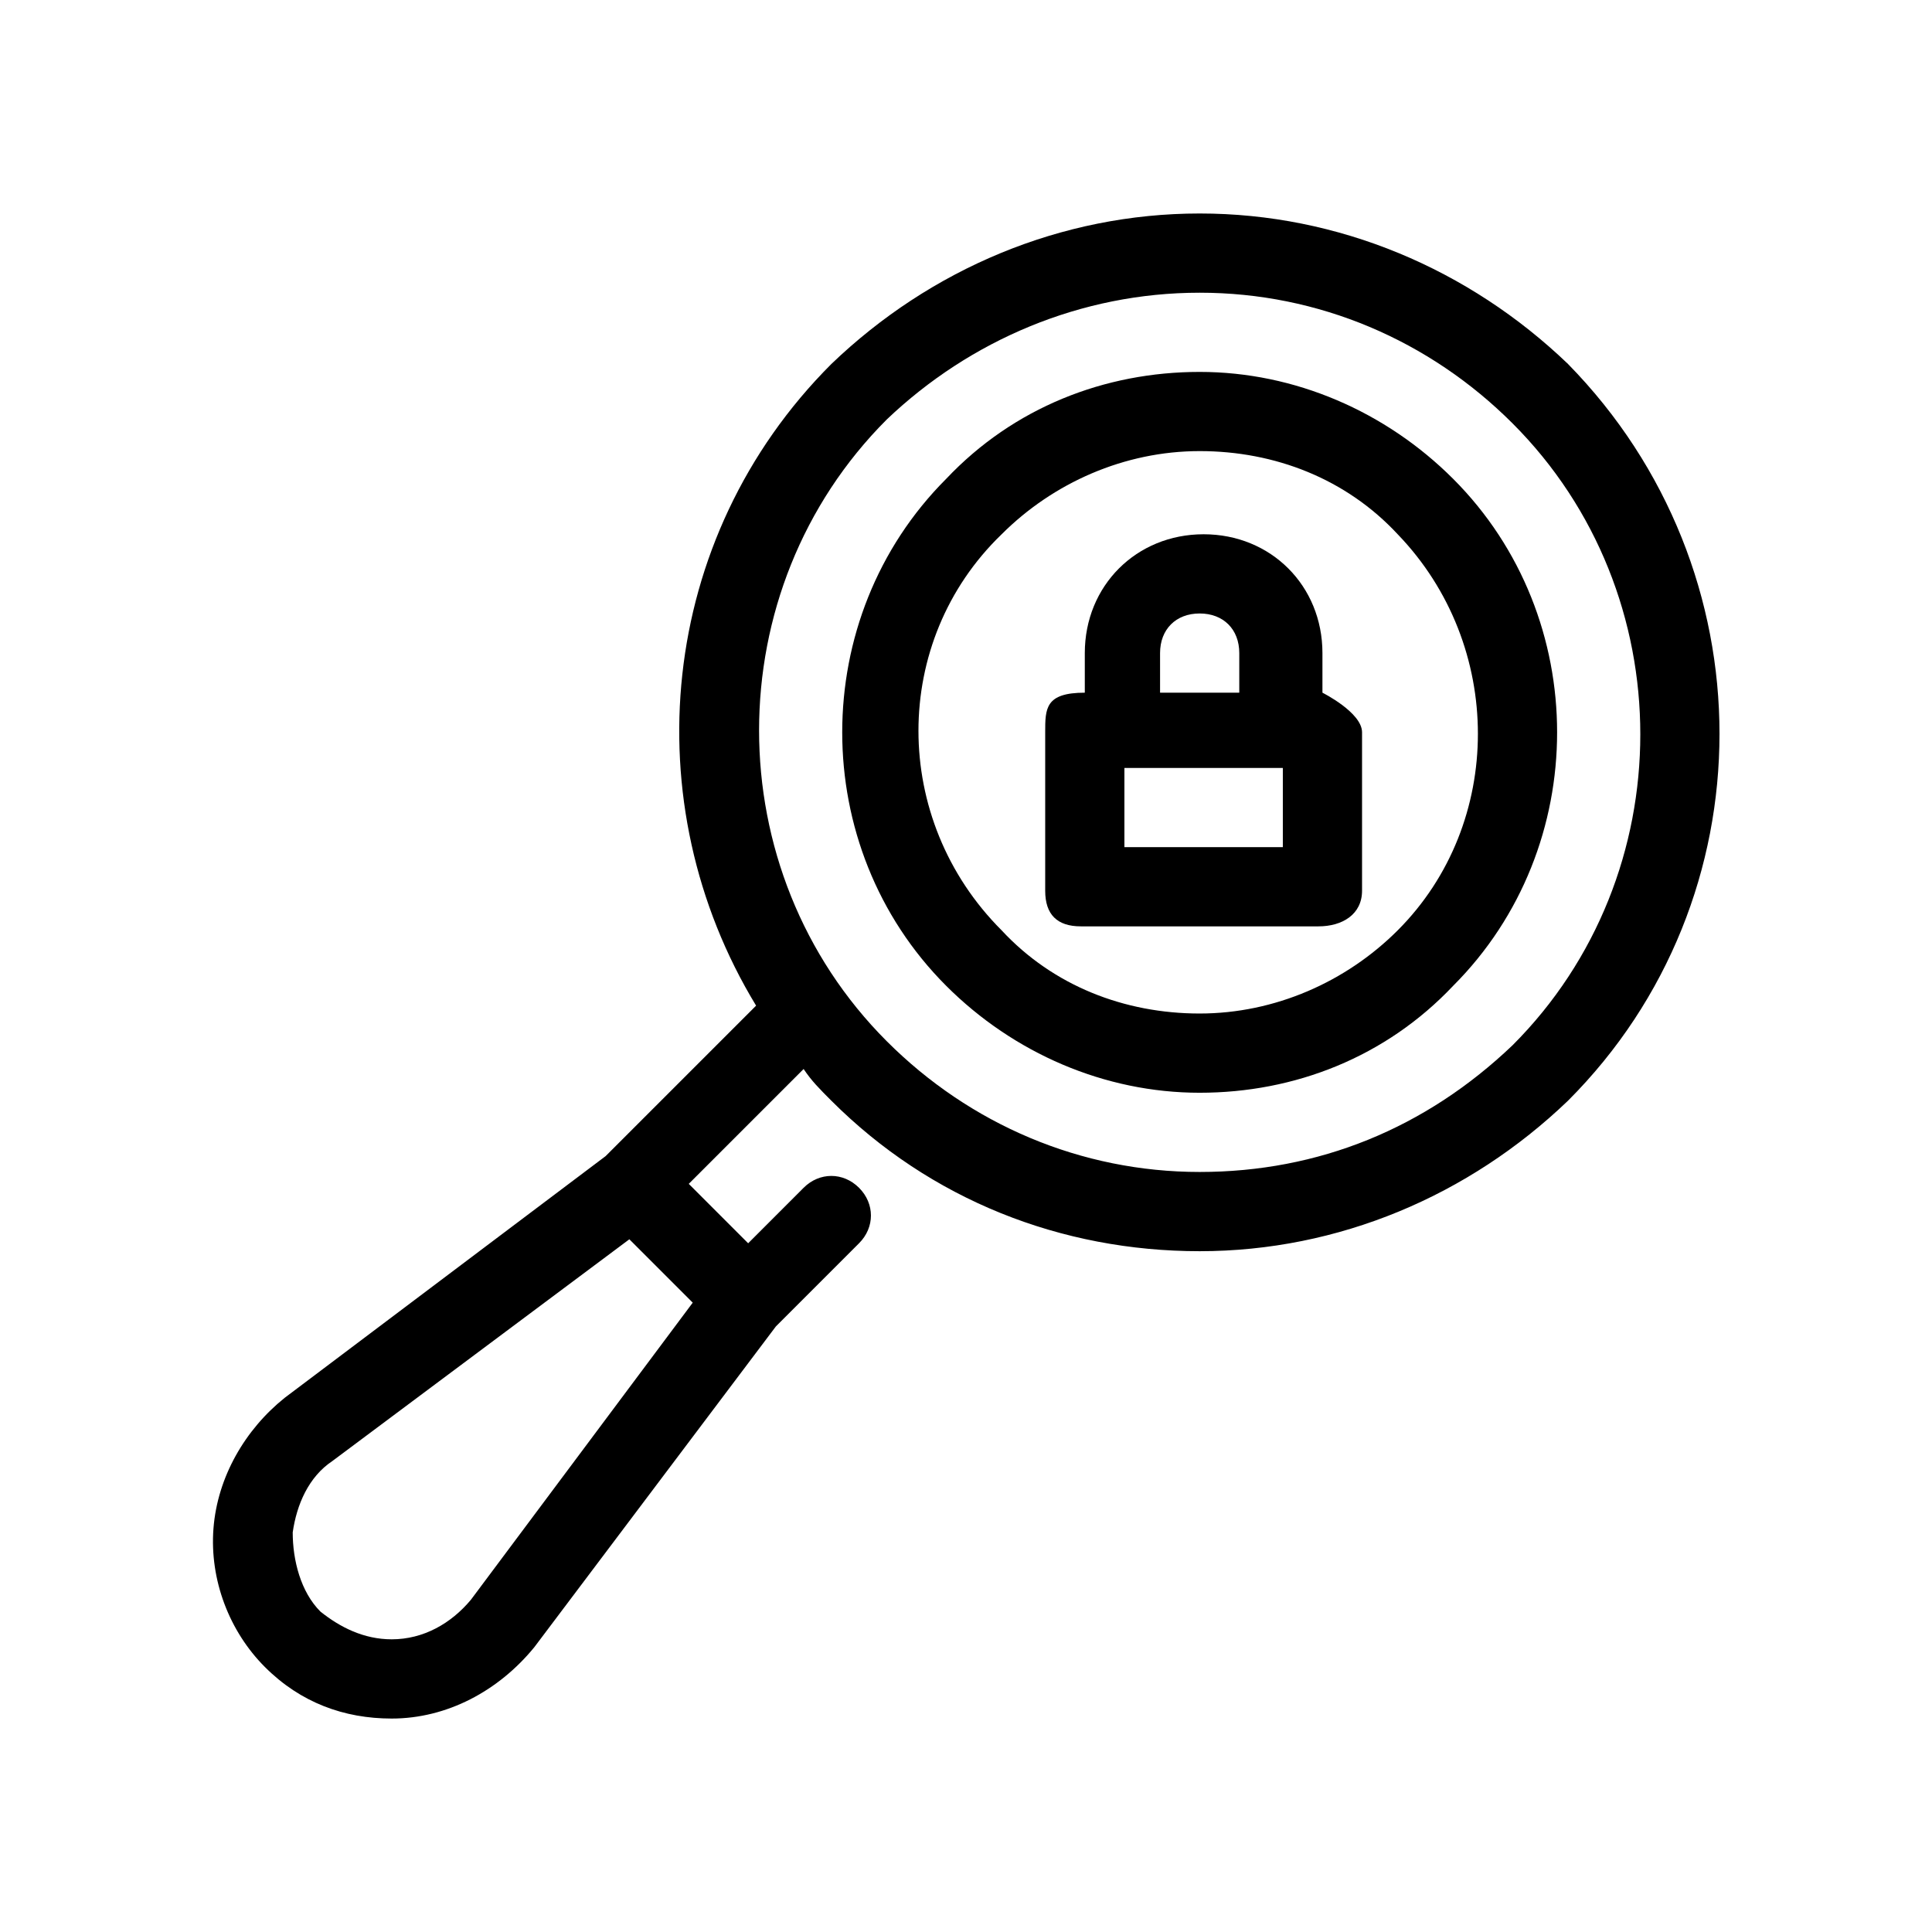
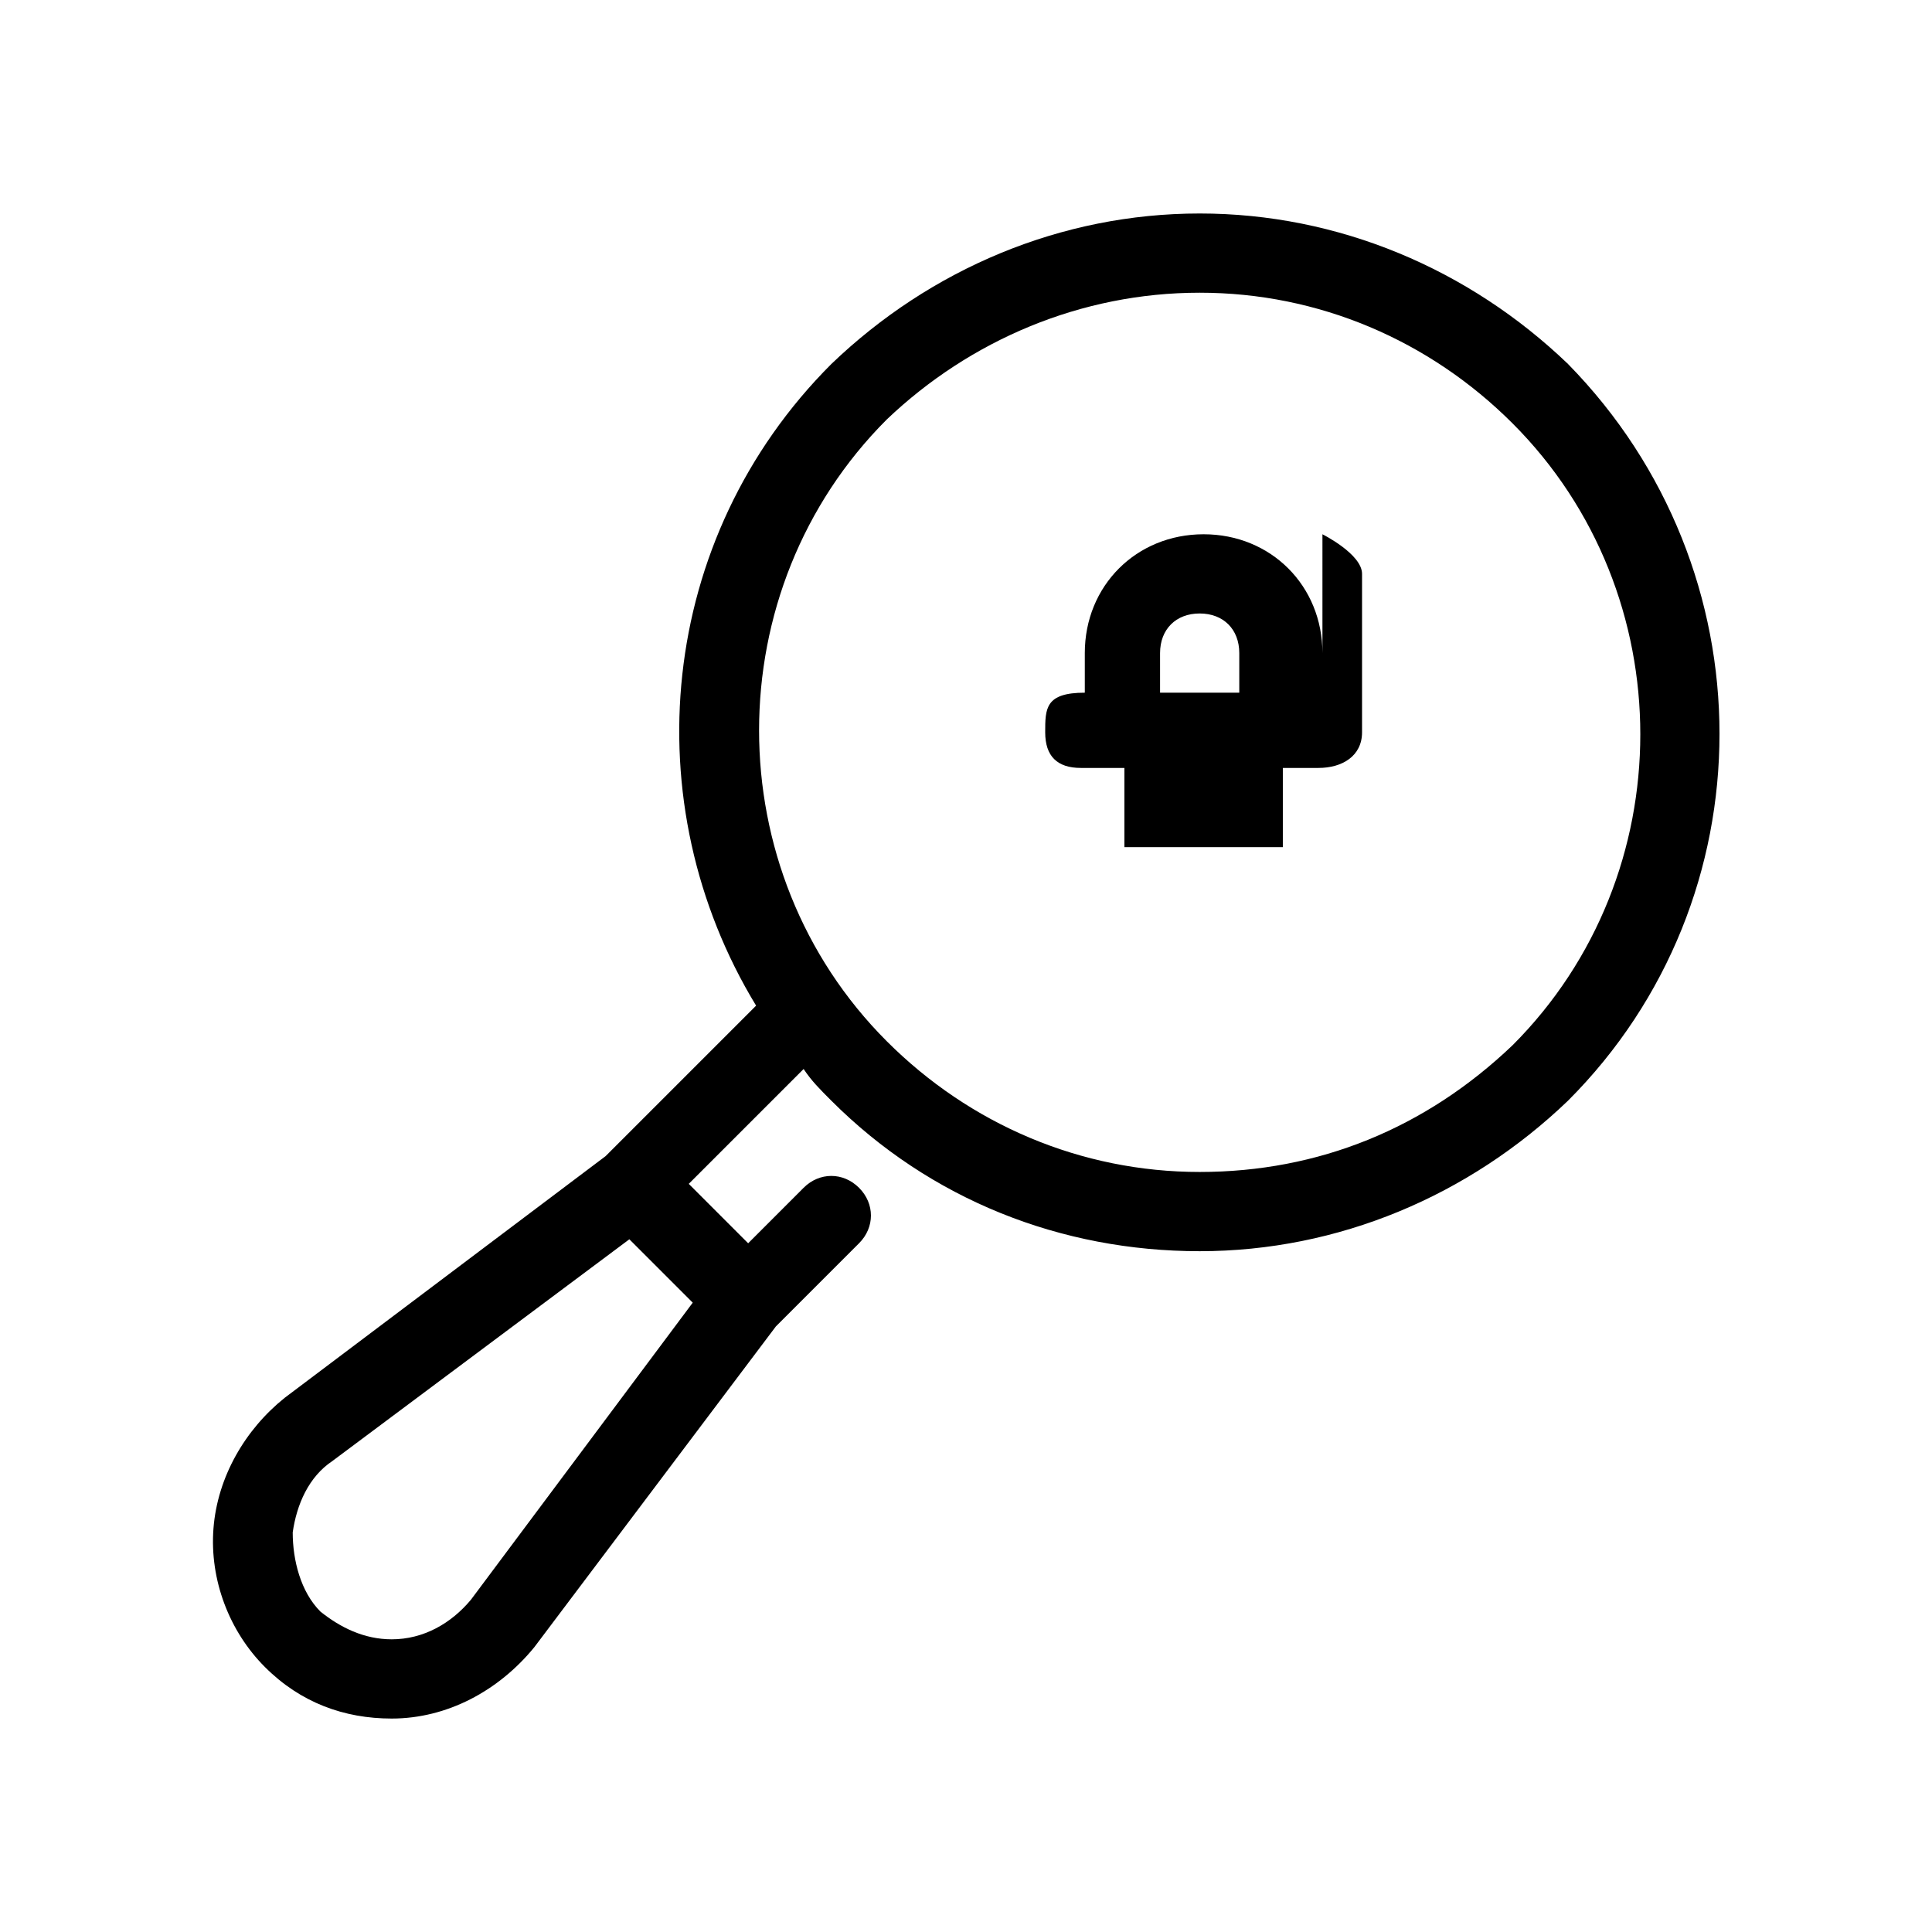
<svg xmlns="http://www.w3.org/2000/svg" fill="#000000" width="800px" height="800px" version="1.1" viewBox="144 144 512 512">
  <g>
    <path d="m559.54 240.46c-26.242-25.188-60.879-39.883-97.613-39.883s-71.371 14.695-97.613 39.887c-46.184 46.184-52.48 116.51-19.941 170.04l-39.887 39.887-85.02 64.027c-10.496 8.398-17.844 20.992-18.895 34.637-1.051 13.645 4.199 27.289 13.645 36.734 9.445 9.445 20.992 13.645 33.586 13.645 14.695 0 28.34-7.348 37.785-18.895l64.027-85.02 22.043-22.043c4.199-4.199 4.199-10.496 0-14.695-4.199-4.199-10.496-4.199-14.695 0l-14.691 14.699-15.742-15.746 30.438-30.438c2.098 3.148 4.199 5.246 7.348 8.398 26.238 26.238 60.879 39.887 97.613 39.887s71.371-14.695 97.613-39.887c53.527-53.531 53.527-140.65 0-195.23zm-231.96 248.76-58.777 78.719c-5.246 6.297-12.594 10.496-20.992 10.496-7.348 0-13.645-3.148-18.895-7.348-5.246-5.246-7.344-13.645-7.344-20.992 1.051-7.348 4.199-14.695 10.496-18.895l78.719-58.777zm134.35-34.637c-31.488 0-60.879-12.594-82.918-34.637-45.133-45.133-45.133-119.66 0-164.79 22.039-20.992 51.43-33.586 82.918-33.586s60.879 12.594 82.918 34.637c45.133 45.133 45.133 119.66 0 164.79-23.09 22.039-51.43 33.586-82.918 33.586z" />
-     <path d="m529.1 270.9c-17.844-17.844-41.984-28.34-67.176-28.34-25.191 0-49.332 9.445-67.176 28.34-36.734 36.734-36.734 97.613 0 134.35 17.844 17.844 41.984 28.34 67.176 28.34 25.191 0 49.332-9.445 67.176-28.34 36.734-36.734 36.734-97.613 0-134.35zm-14.695 119.65c-13.645 13.645-32.539 22.043-52.48 22.043-19.941 0-38.836-7.348-52.48-22.043-29.391-29.391-29.391-76.621 0-104.96 13.645-13.645 32.539-22.043 52.48-22.043 19.941 0 38.836 7.348 52.48 22.043 28.34 29.391 28.34 76.621 0 104.96z" />
-     <path d="m494.46 327.57v-10.496c0-17.844-13.645-31.488-31.488-31.488s-31.488 13.645-31.488 31.488v10.496c-10.496 0-10.496 4.199-10.496 10.496v41.984c0 6.297 3.148 9.445 9.445 9.445h62.977c6.297 0 11.547-3.148 11.547-9.445v-41.984c0-5.246-10.496-10.496-10.496-10.496zm-43.031-10.496c0-6.297 4.199-10.496 10.496-10.496s10.496 4.199 10.496 10.496v10.496h-20.992zm32.535 51.434h-41.984v-20.992h41.984z" />
+     <path d="m494.46 327.57v-10.496c0-17.844-13.645-31.488-31.488-31.488s-31.488 13.645-31.488 31.488v10.496c-10.496 0-10.496 4.199-10.496 10.496c0 6.297 3.148 9.445 9.445 9.445h62.977c6.297 0 11.547-3.148 11.547-9.445v-41.984c0-5.246-10.496-10.496-10.496-10.496zm-43.031-10.496c0-6.297 4.199-10.496 10.496-10.496s10.496 4.199 10.496 10.496v10.496h-20.992zm32.535 51.434h-41.984v-20.992h41.984z" />
  </g>
</svg>